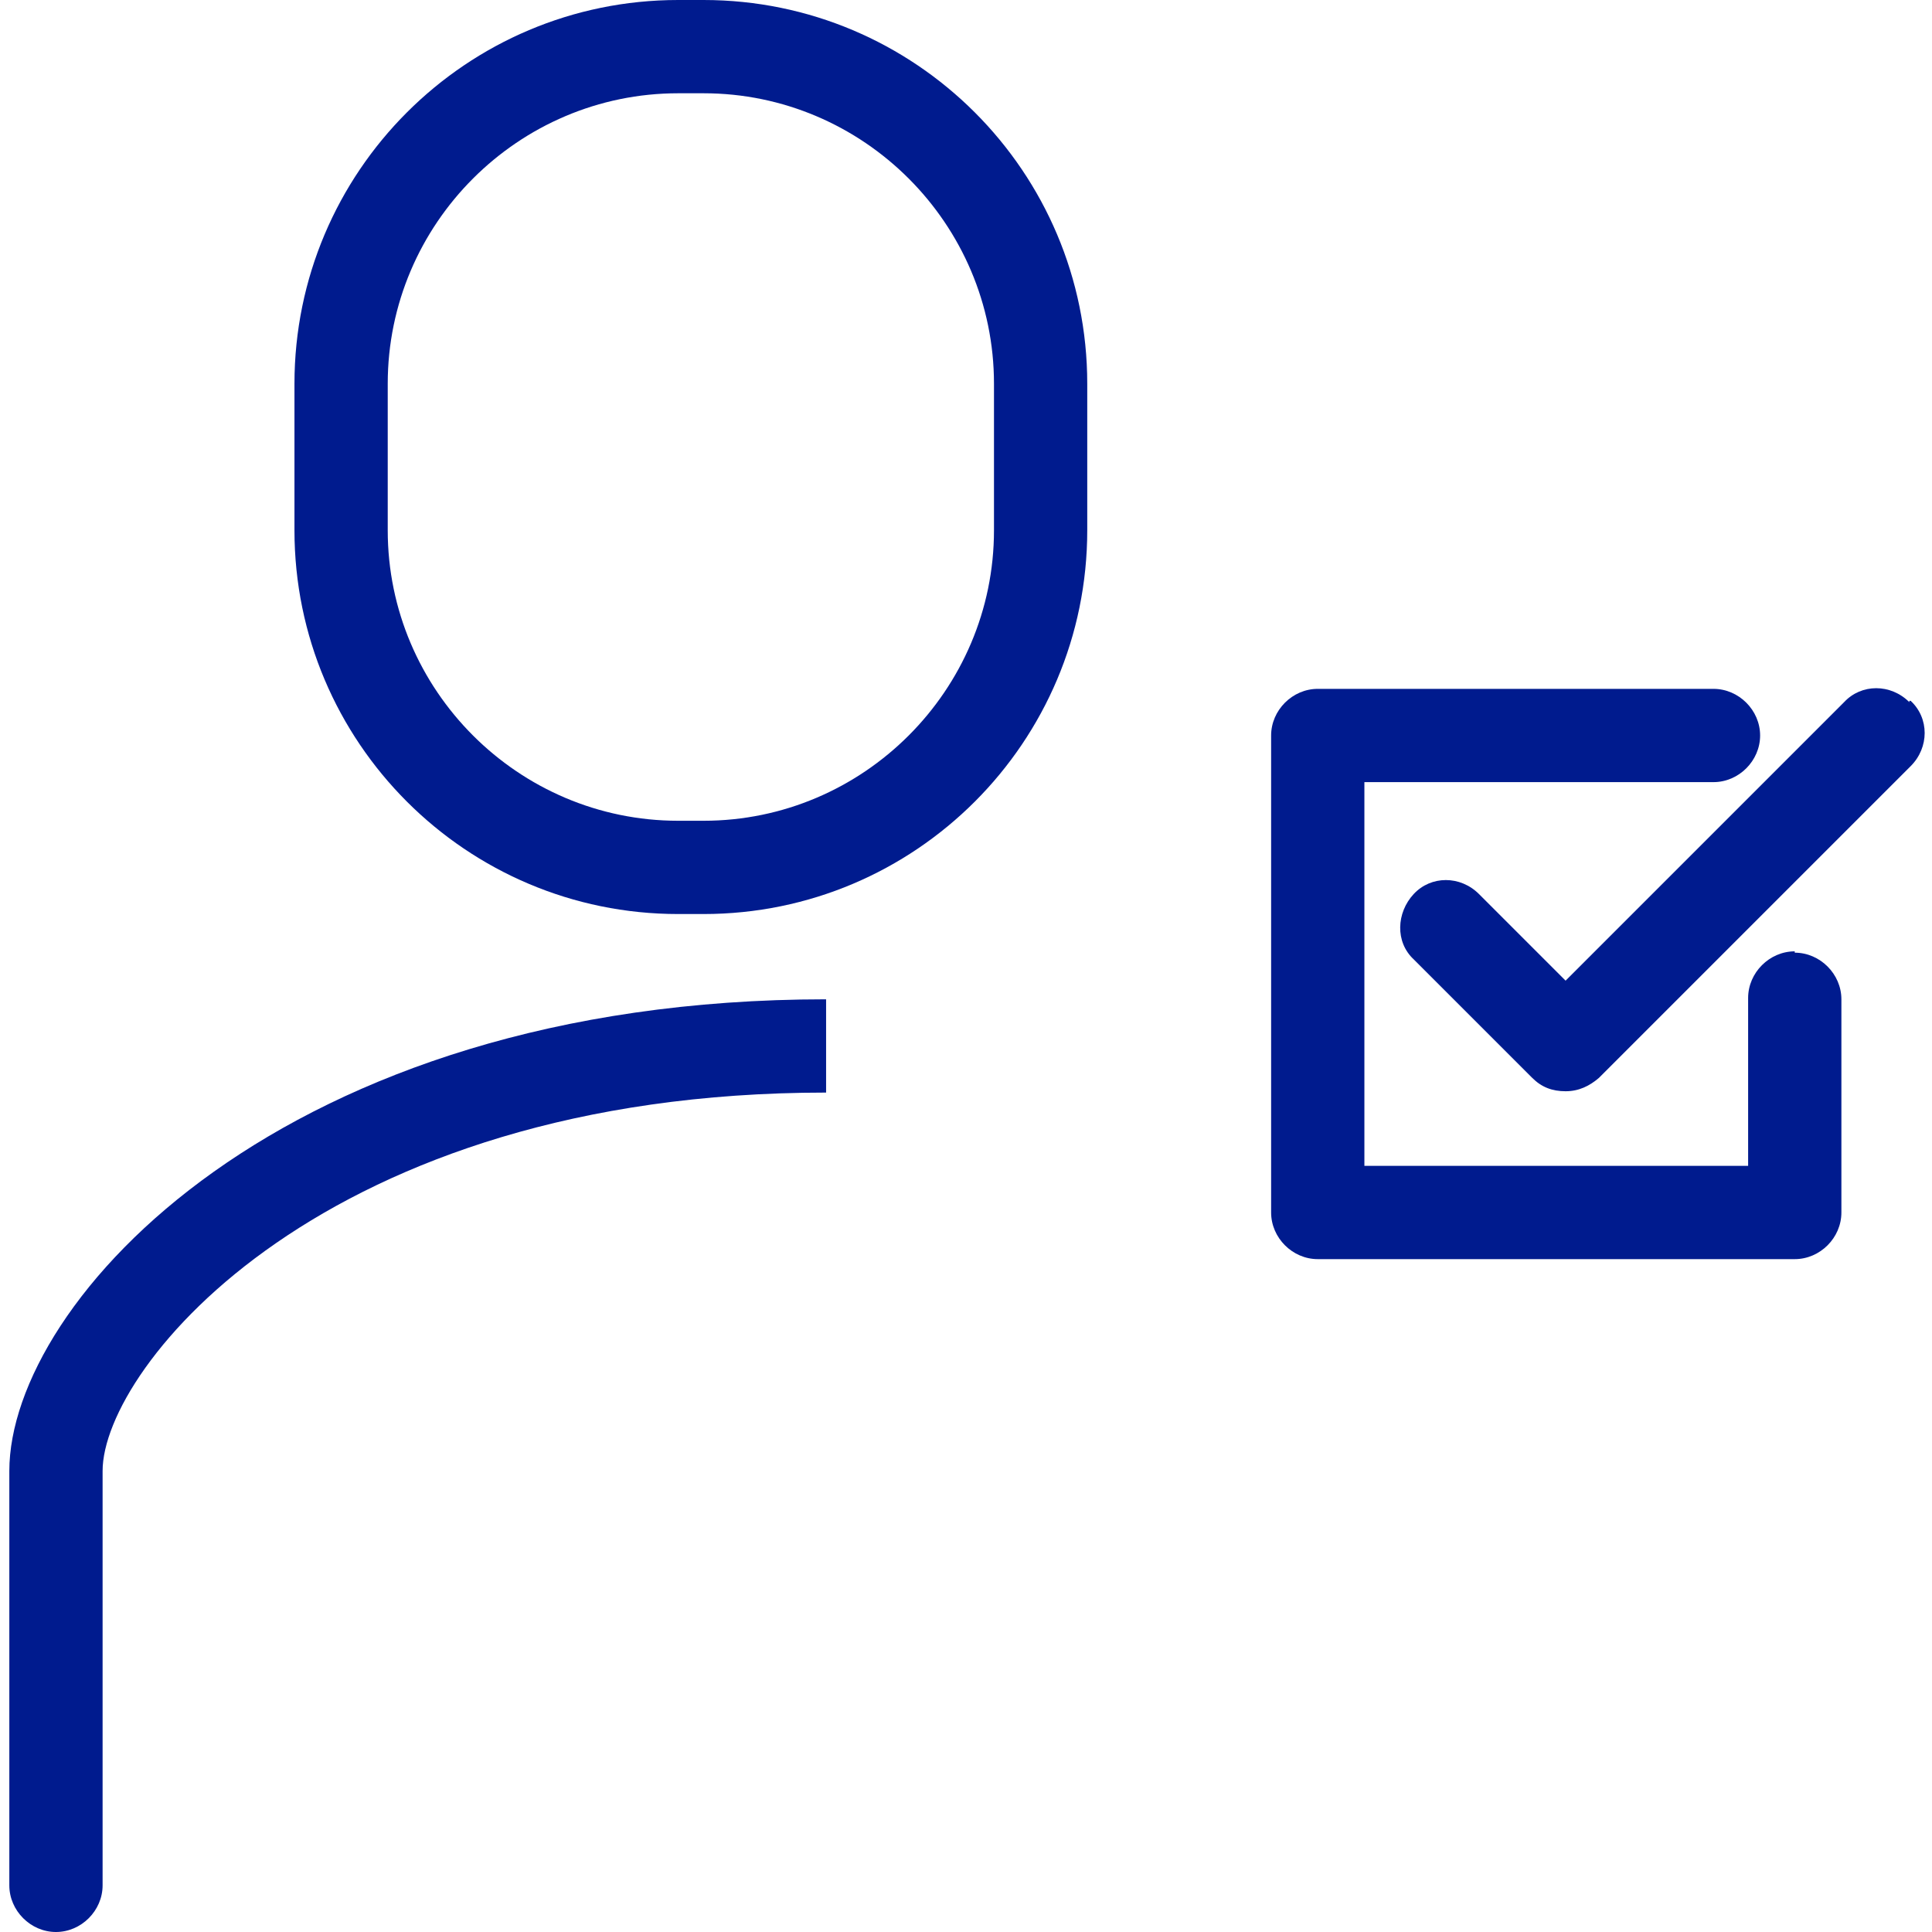
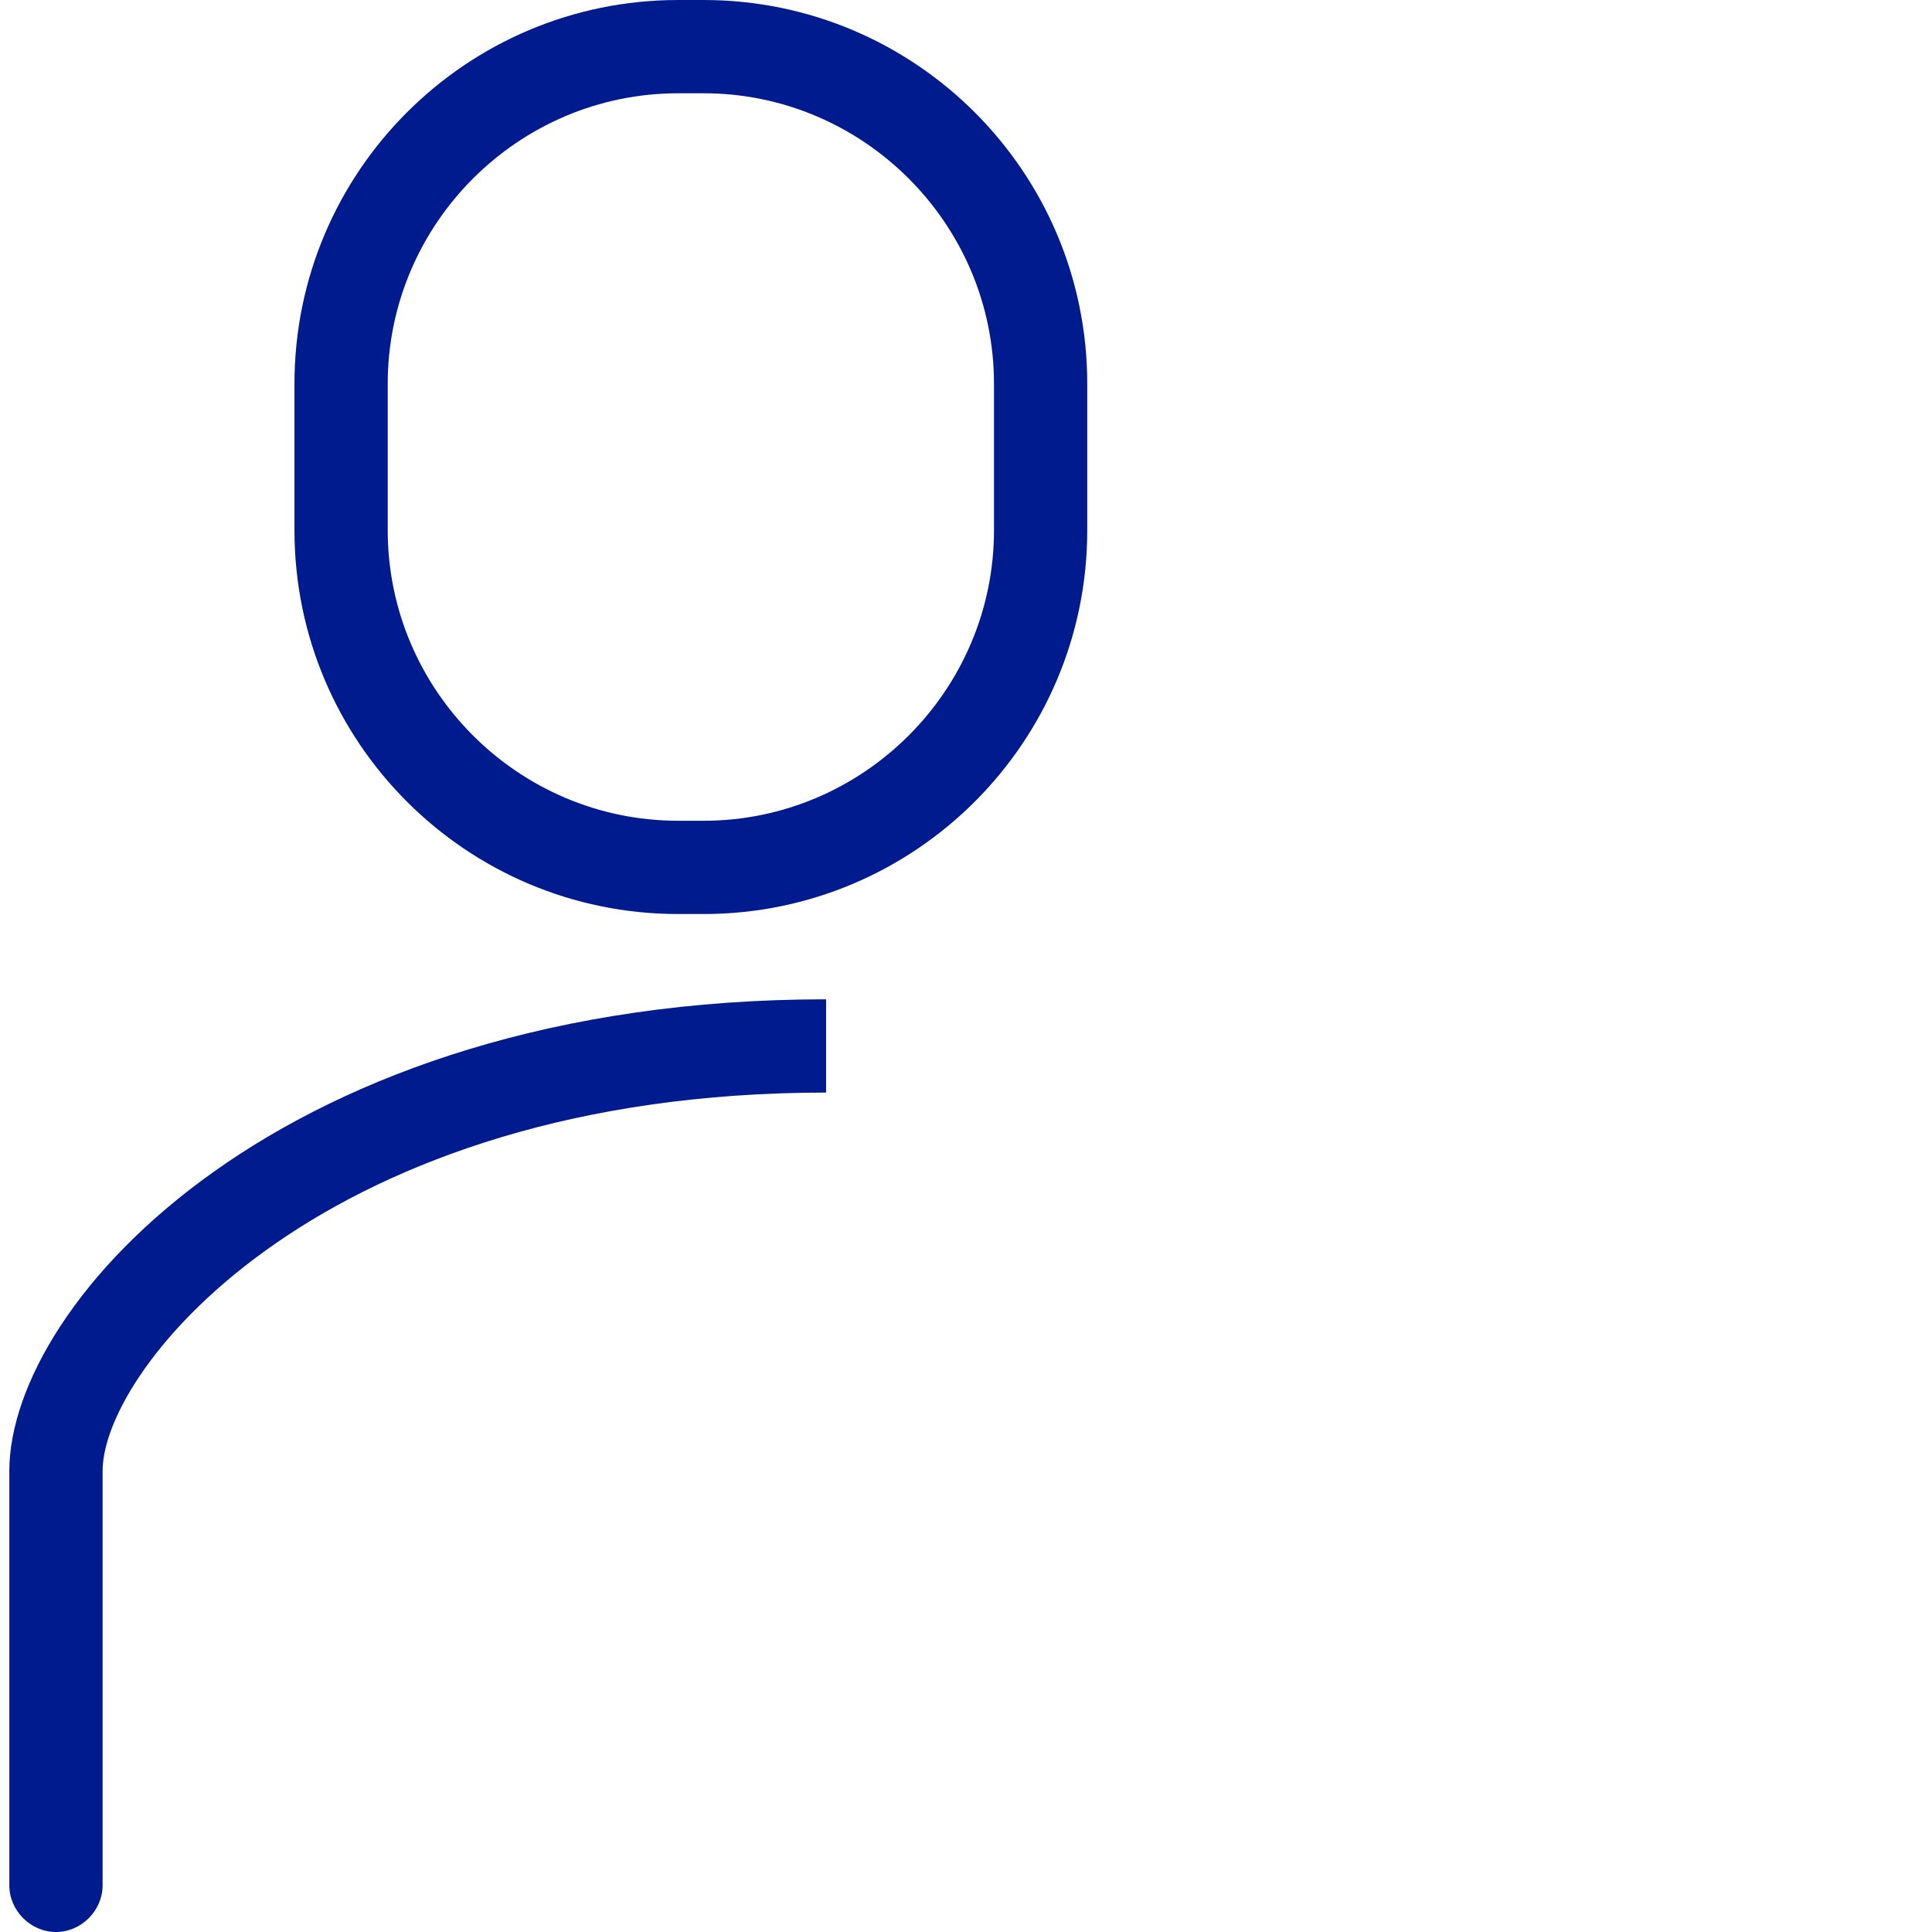
<svg xmlns="http://www.w3.org/2000/svg" id="Layer_1" version="1.1" viewBox="0 0 145 145">
  <defs>
    <style>
      .st0 {
        fill: #001b8e;
      }
    </style>
  </defs>
  <g id="Layer_11" data-name="Layer_1">
    <g id="Layer_1-2">
      <g id="Layer_1-21" data-name="Layer_1-2">
        <g id="Layer_1-2-2">
          <g>
            <path class="st0" d="M52.8,0h-1.9C35,0,22.1,12.9,22.1,28.8v11c0,15.9,12.9,28.8,28.8,28.8h1.9c15.9,0,28.8-12.9,28.8-28.8v-11C81.6,12.9,68.7,0,52.8,0ZM74.6,39.8c0,12-9.8,21.8-21.8,21.8h-1.9c-12,0-21.8-9.8-21.8-21.8v-11c0-12,9.8-21.8,21.8-21.8h1.9c12,0,21.8,9.8,21.8,21.8v11Z" />
            <path class="st0" d="M62,75h0C21.2,75,.7,97.7.7,110.4v31.1c0,1.9,1.6,3.5,3.5,3.5s3.5-1.6,3.5-3.5v-31.1c0-7.8,16.7-28.4,54.3-28.4" />
-             <path class="st0" d="M143.3,52.7c-1.4-1.4-3.6-1.4-4.9,0l-20.9,20.9-6.5-6.5c-1.4-1.4-3.6-1.4-4.9,0s-1.4,3.6,0,4.9l8.9,8.9c.7.7,1.5,1,2.5,1s1.8-.4,2.5-1l23.4-23.4c1.4-1.4,1.4-3.6,0-4.9h-.1Z" />
-             <path class="st0" d="M134.7,71.4c-1.9,0-3.5,1.6-3.5,3.5v12.6h-28.8v-28.8h26.2c1.9,0,3.5-1.6,3.5-3.5s-1.6-3.5-3.5-3.5h-29.7c-1.9,0-3.5,1.6-3.5,3.5v35.8c0,1.9,1.6,3.5,3.5,3.5h35.8c1.9,0,3.5-1.6,3.5-3.5v-16c0-1.9-1.6-3.5-3.5-3.5h0Z" />
          </g>
        </g>
      </g>
    </g>
  </g>
</svg>